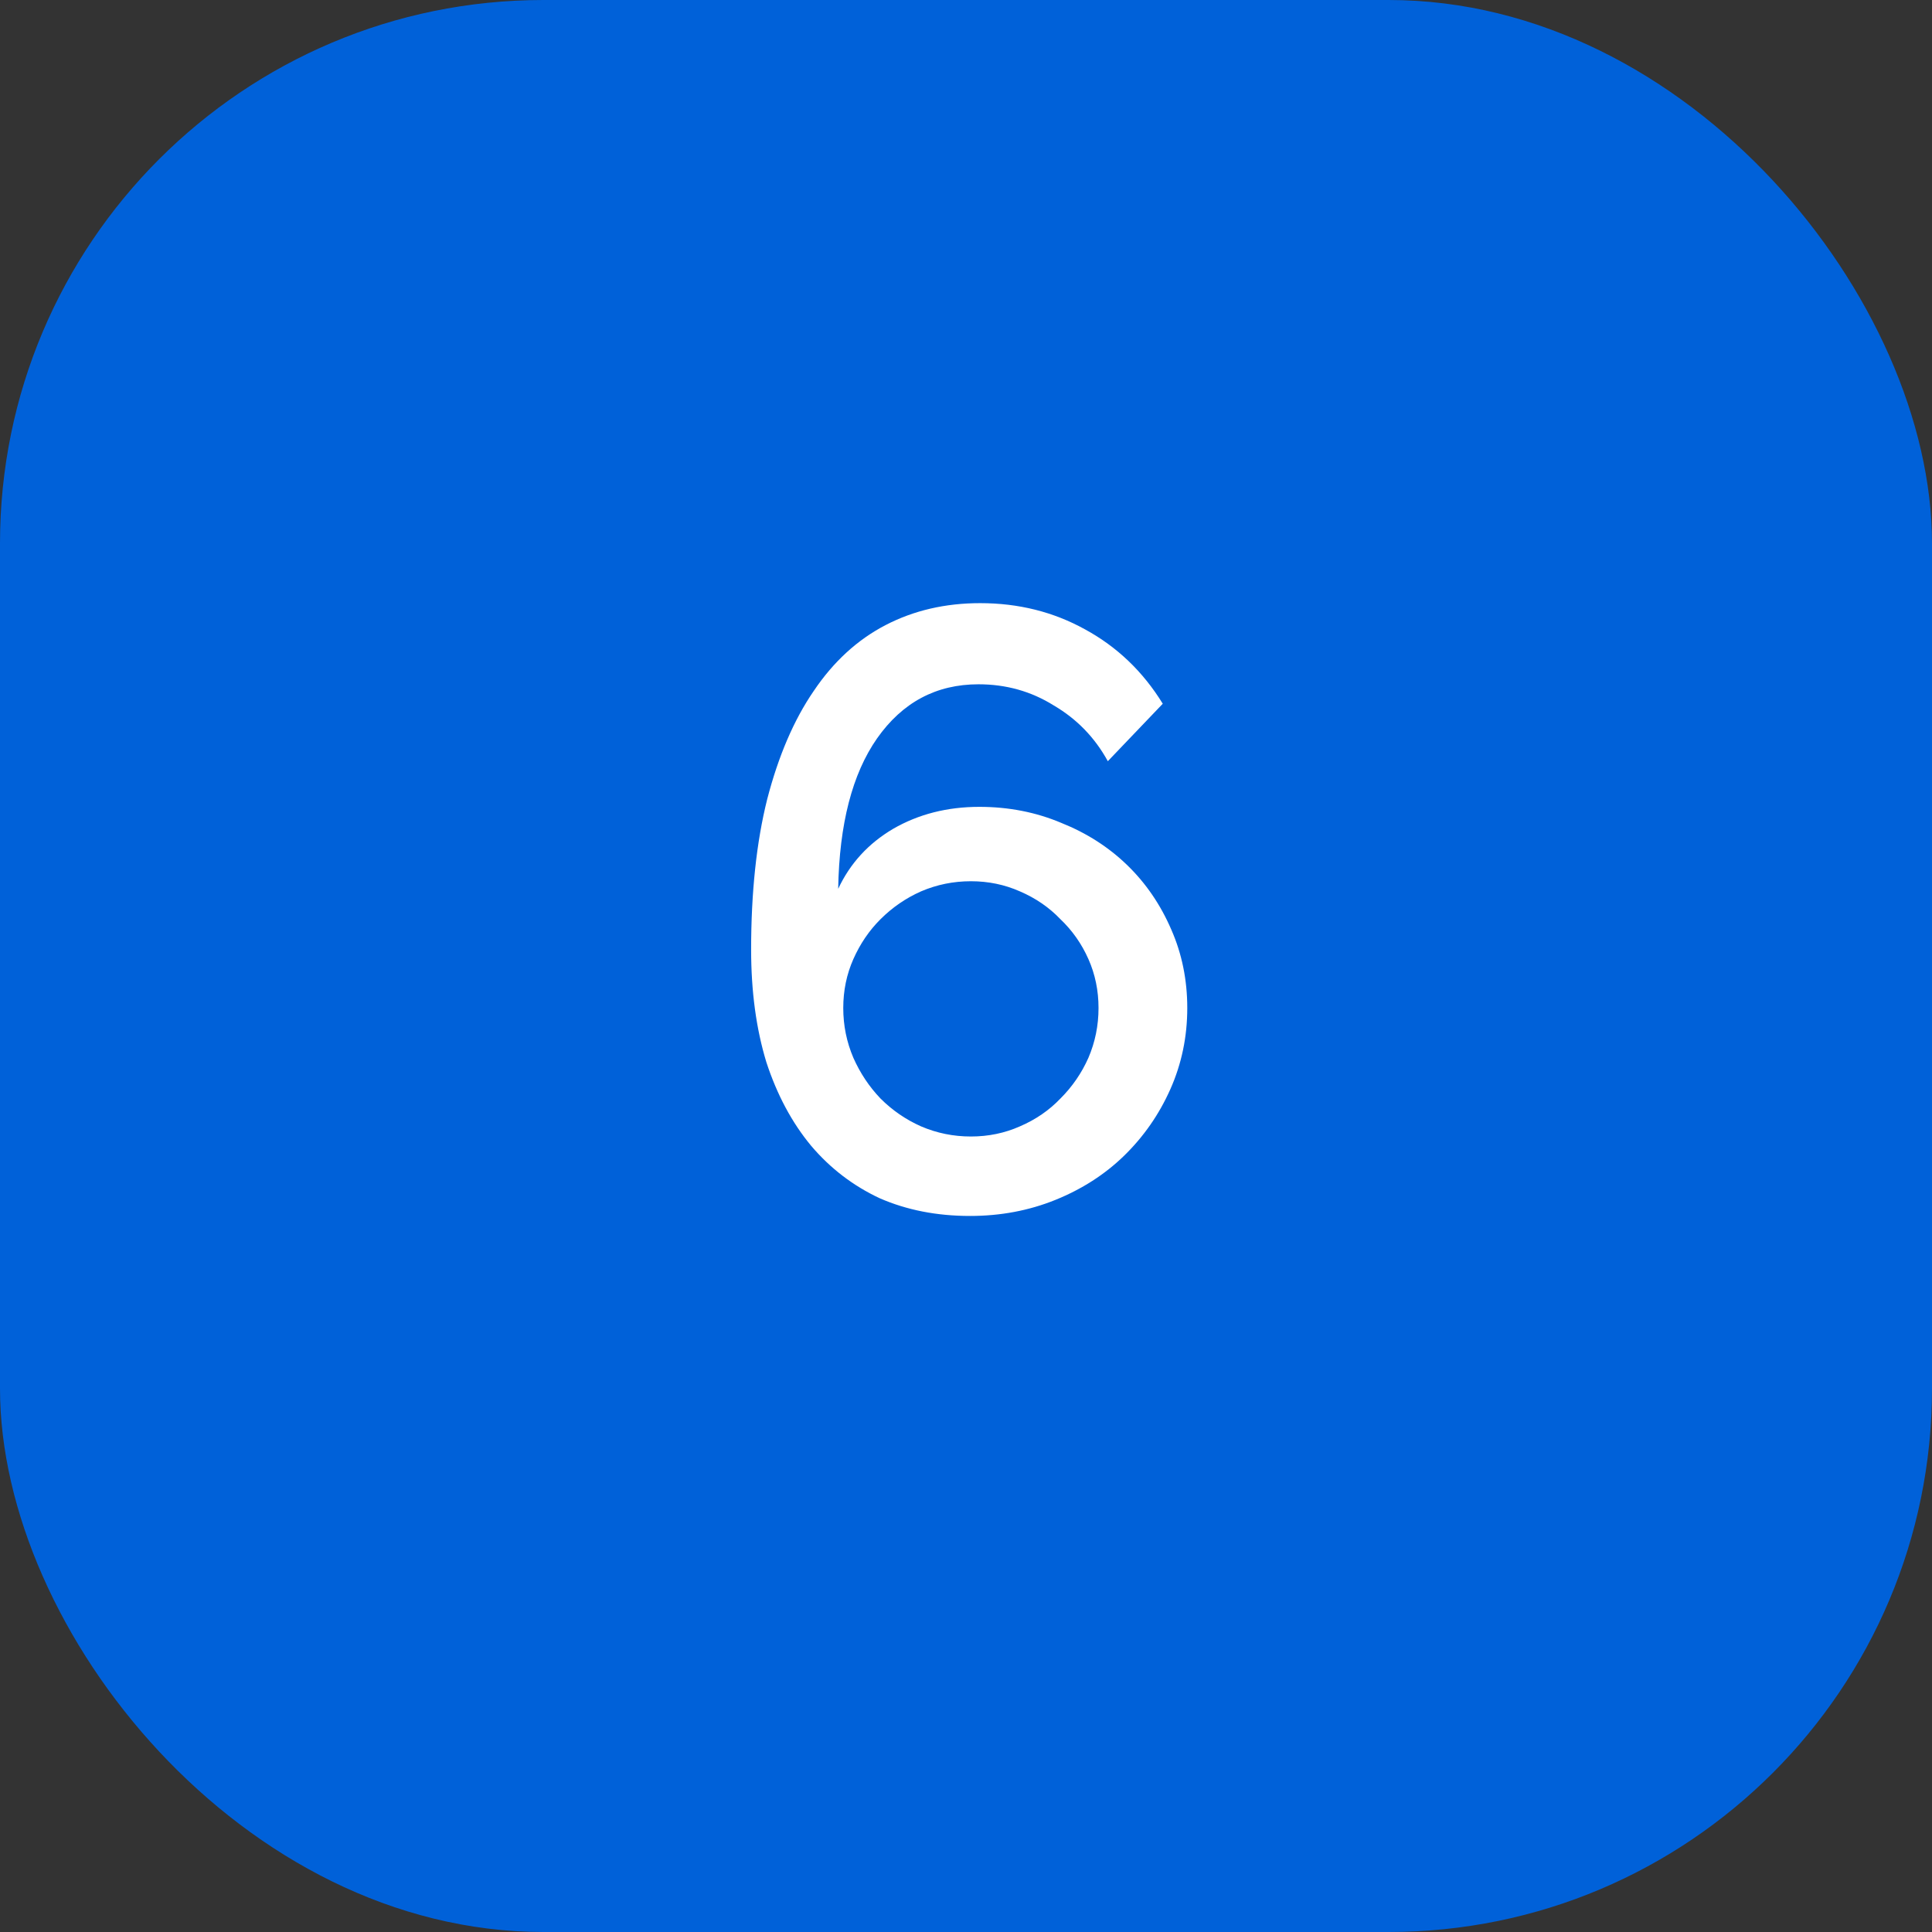
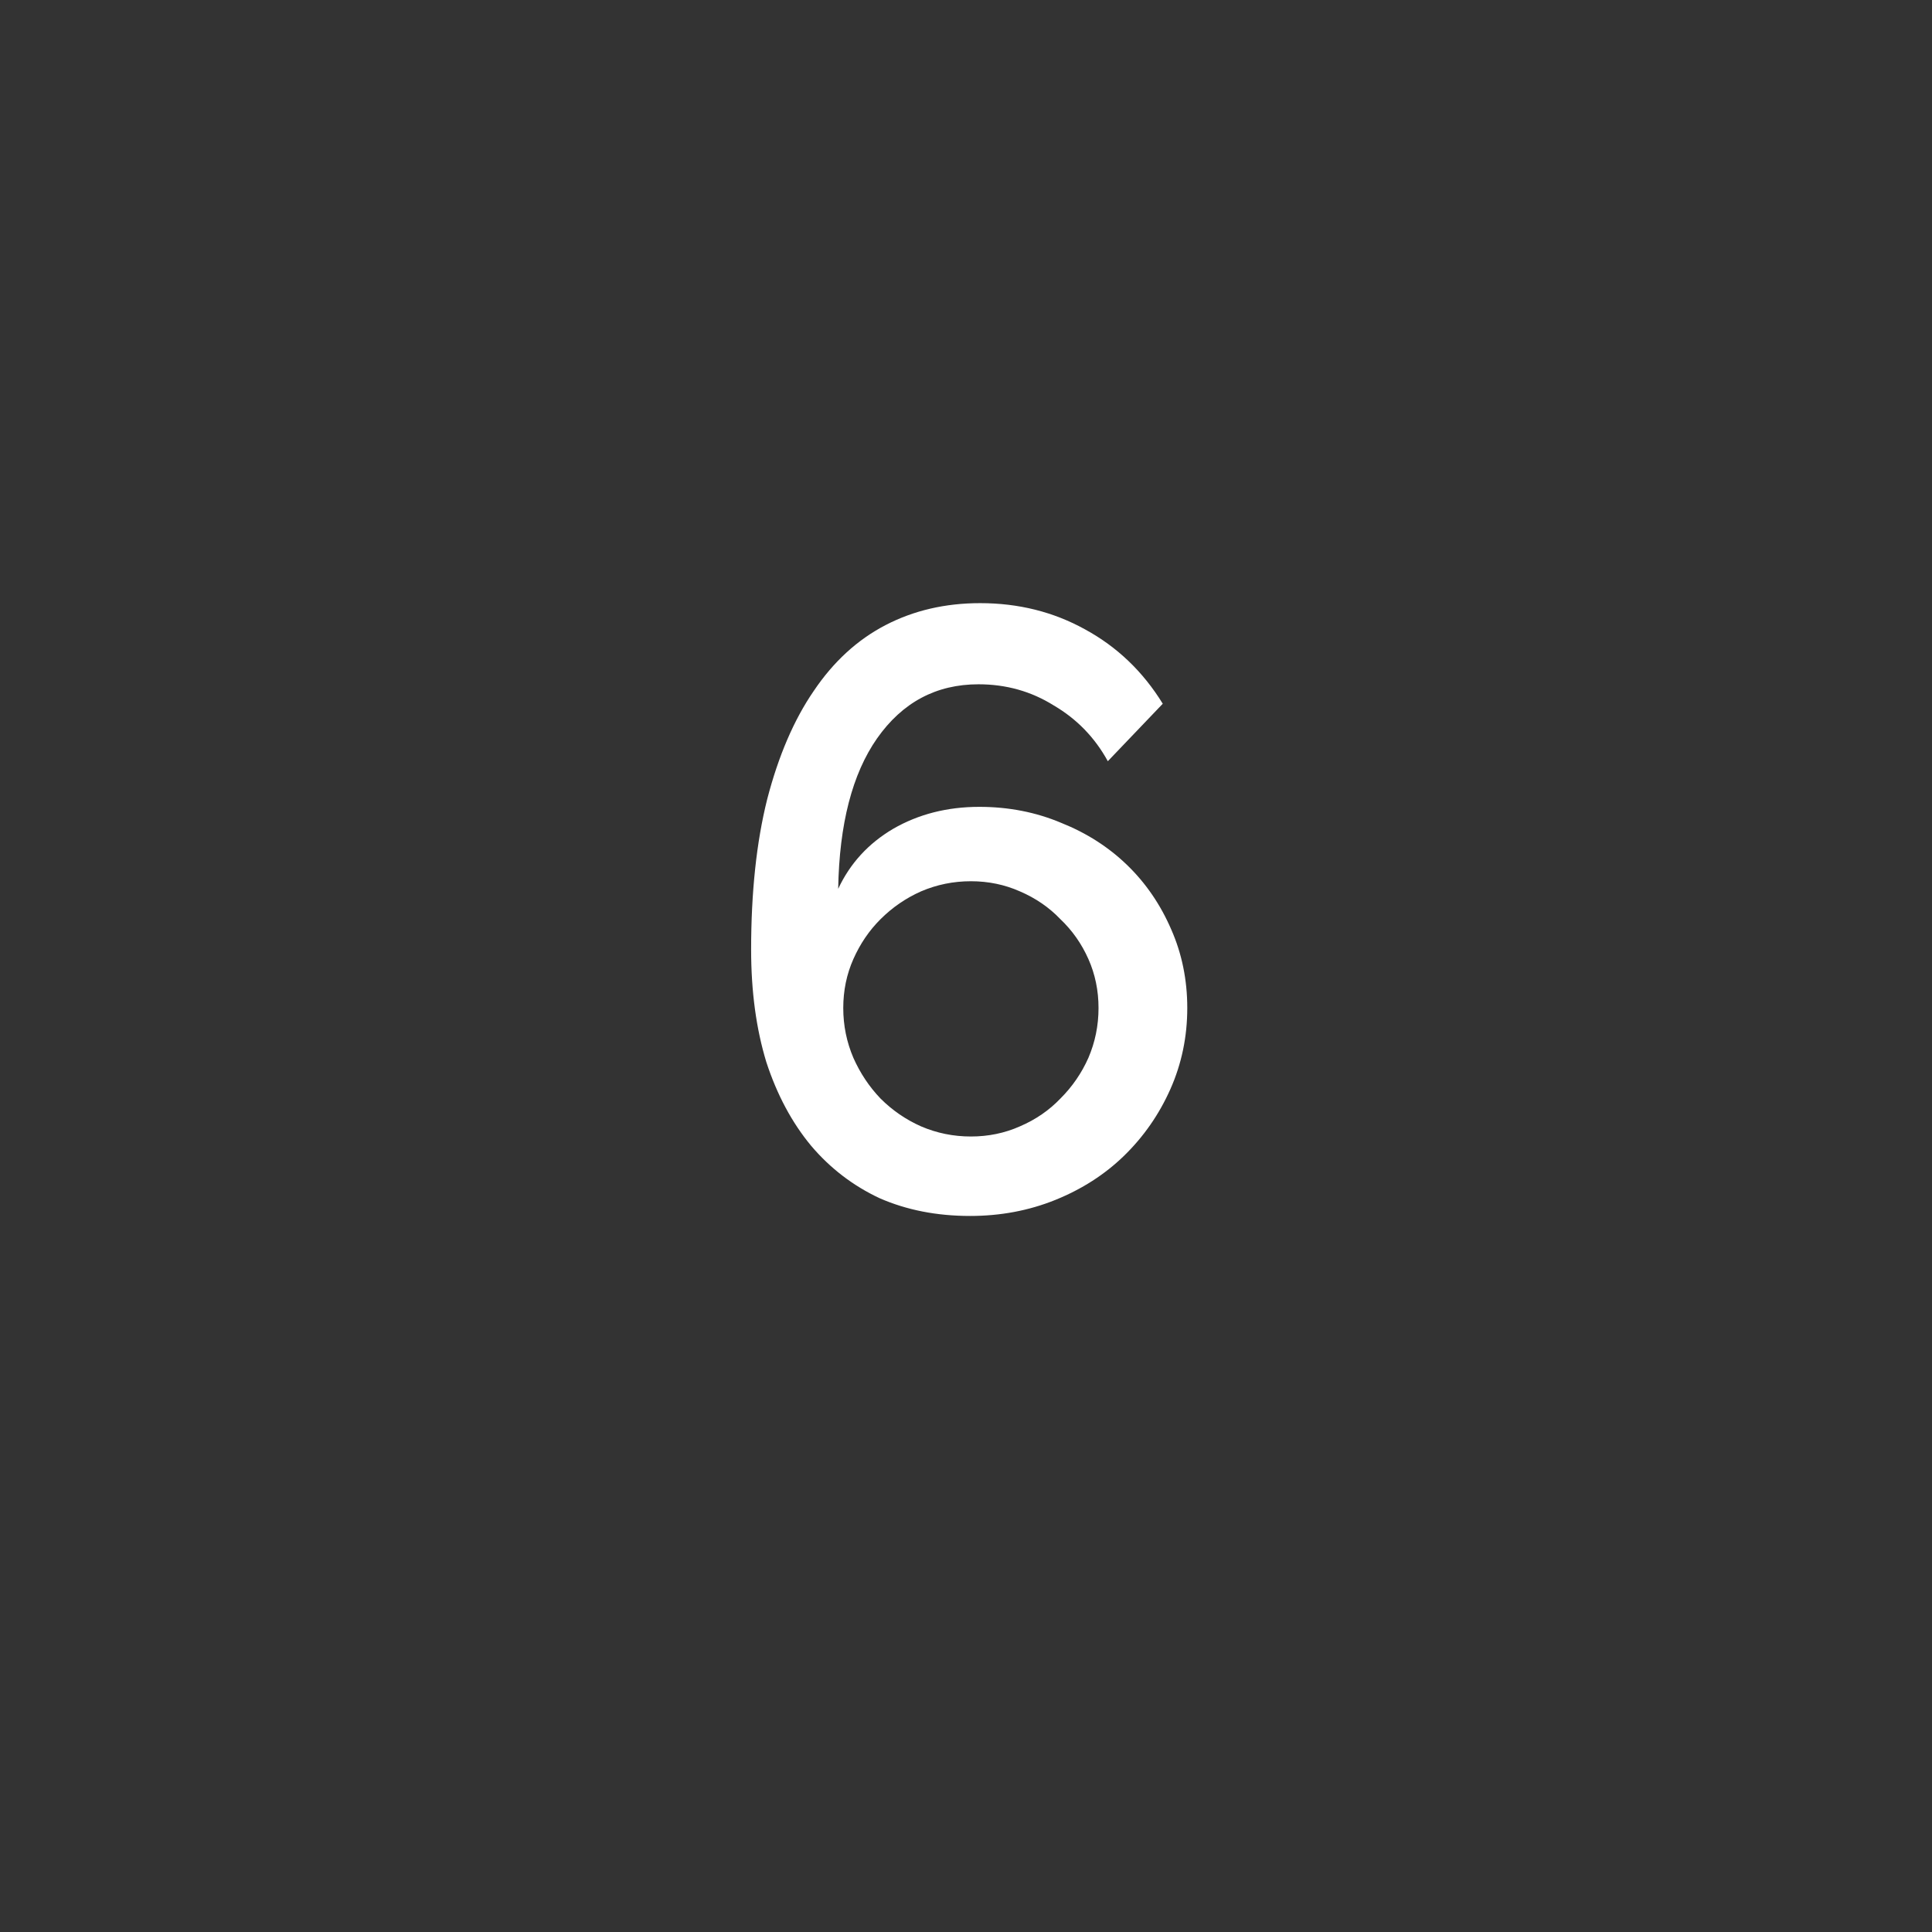
<svg xmlns="http://www.w3.org/2000/svg" width="64" height="64" viewBox="0 0 64 64" fill="none">
  <rect x="0" y="0" width="64" height="64" fill="#333333" stroke="none" />
-   <rect width="64" height="64" rx="18" fill="#0061D9" />
  <path d="M39.33 33.392C39.33 34.344 39.143 35.24 38.77 36.08C38.396 36.92 37.883 37.657 37.23 38.292C36.595 38.908 35.839 39.393 34.962 39.748C34.084 40.103 33.142 40.28 32.134 40.28C31.032 40.28 30.034 40.084 29.138 39.692C28.26 39.281 27.504 38.703 26.87 37.956C26.235 37.191 25.74 36.267 25.386 35.184C25.05 34.083 24.882 32.841 24.882 31.46C24.882 29.556 25.059 27.895 25.414 26.476C25.787 25.039 26.3 23.844 26.954 22.892C27.607 21.921 28.4 21.193 29.334 20.708C30.267 20.223 31.312 19.98 32.47 19.98C33.739 19.98 34.896 20.269 35.942 20.848C37.006 21.427 37.864 22.248 38.518 23.312L36.698 25.216C36.268 24.432 35.671 23.816 34.906 23.368C34.159 22.901 33.328 22.668 32.414 22.668C31.014 22.668 29.894 23.265 29.054 24.46C28.232 25.636 27.803 27.297 27.766 29.444C28.158 28.604 28.764 27.941 29.586 27.456C30.426 26.971 31.378 26.728 32.442 26.728C33.412 26.728 34.318 26.905 35.158 27.26C35.998 27.596 36.726 28.063 37.342 28.66C37.958 29.257 38.443 29.967 38.798 30.788C39.152 31.591 39.33 32.459 39.33 33.392ZM32.162 37.648C32.74 37.648 33.282 37.536 33.786 37.312C34.308 37.088 34.756 36.78 35.13 36.388C35.522 35.996 35.83 35.548 36.054 35.044C36.278 34.521 36.39 33.971 36.39 33.392C36.39 32.813 36.278 32.272 36.054 31.768C35.83 31.264 35.522 30.825 35.13 30.452C34.756 30.06 34.308 29.752 33.786 29.528C33.282 29.304 32.74 29.192 32.162 29.192C31.583 29.192 31.032 29.304 30.51 29.528C30.006 29.752 29.558 30.06 29.166 30.452C28.792 30.825 28.494 31.264 28.27 31.768C28.046 32.272 27.934 32.813 27.934 33.392C27.934 33.971 28.046 34.521 28.27 35.044C28.494 35.548 28.792 35.996 29.166 36.388C29.558 36.78 30.006 37.088 30.51 37.312C31.032 37.536 31.583 37.648 32.162 37.648Z" fill="white" />
</svg>